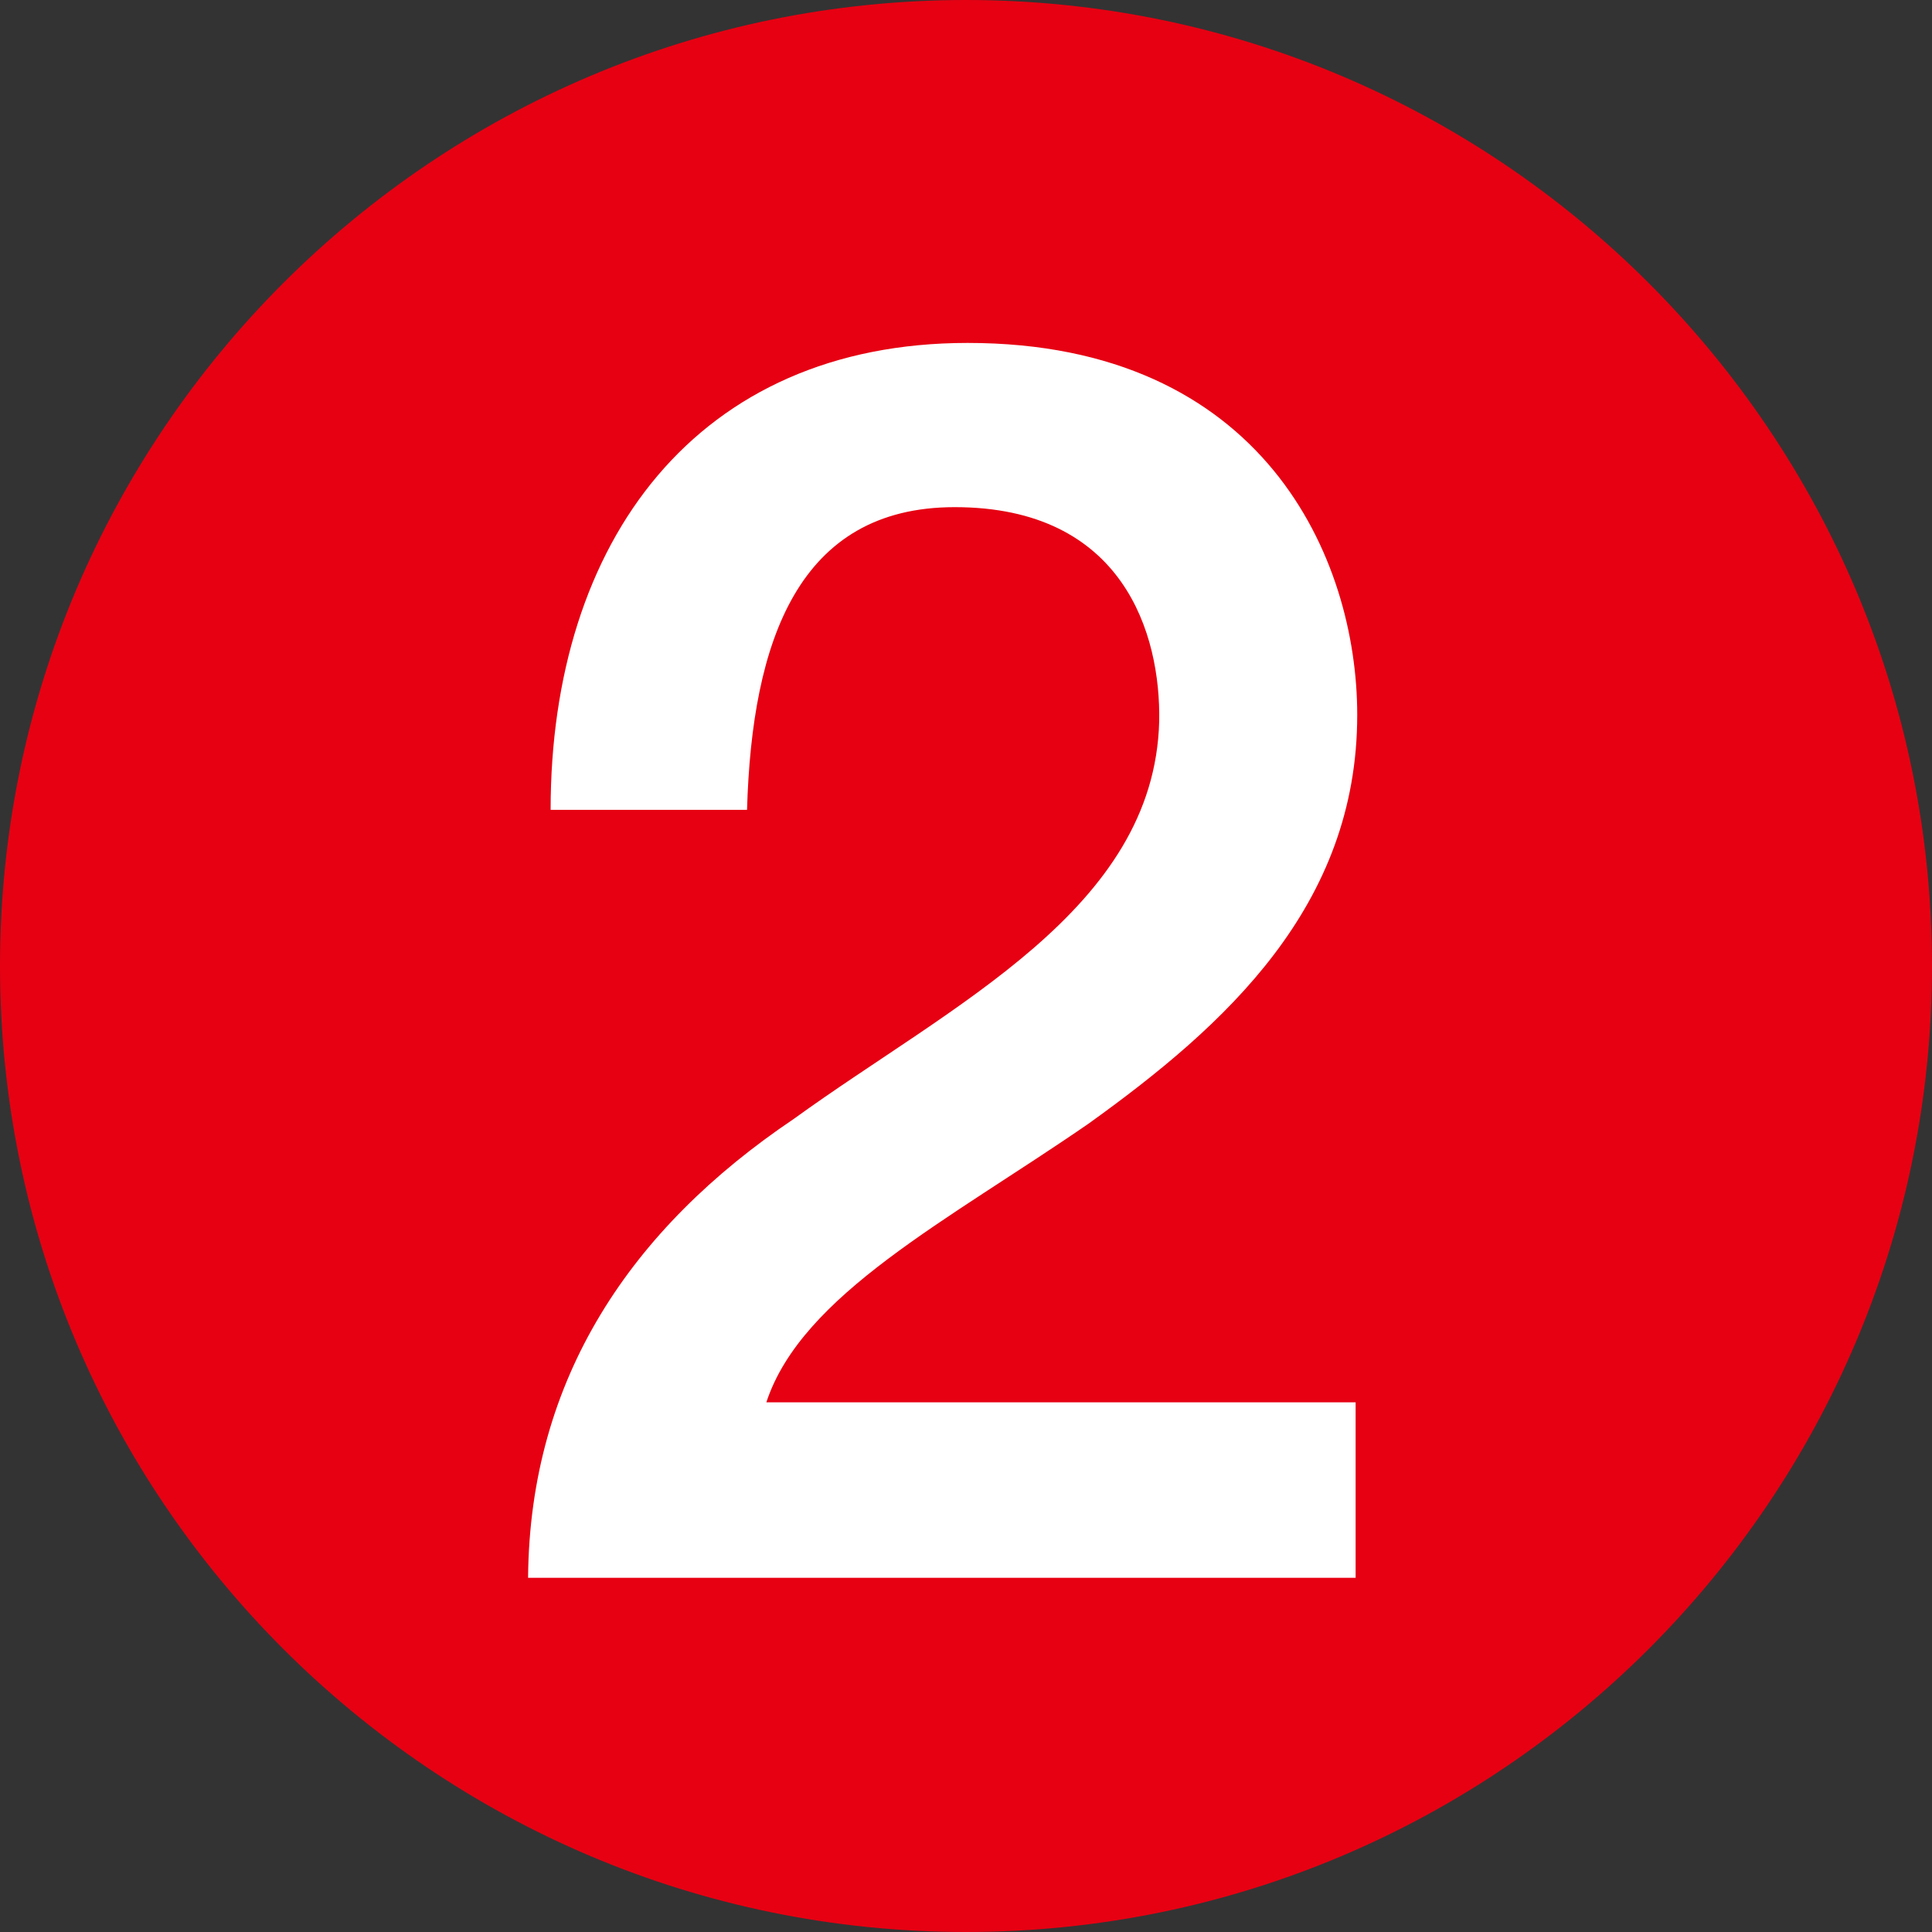
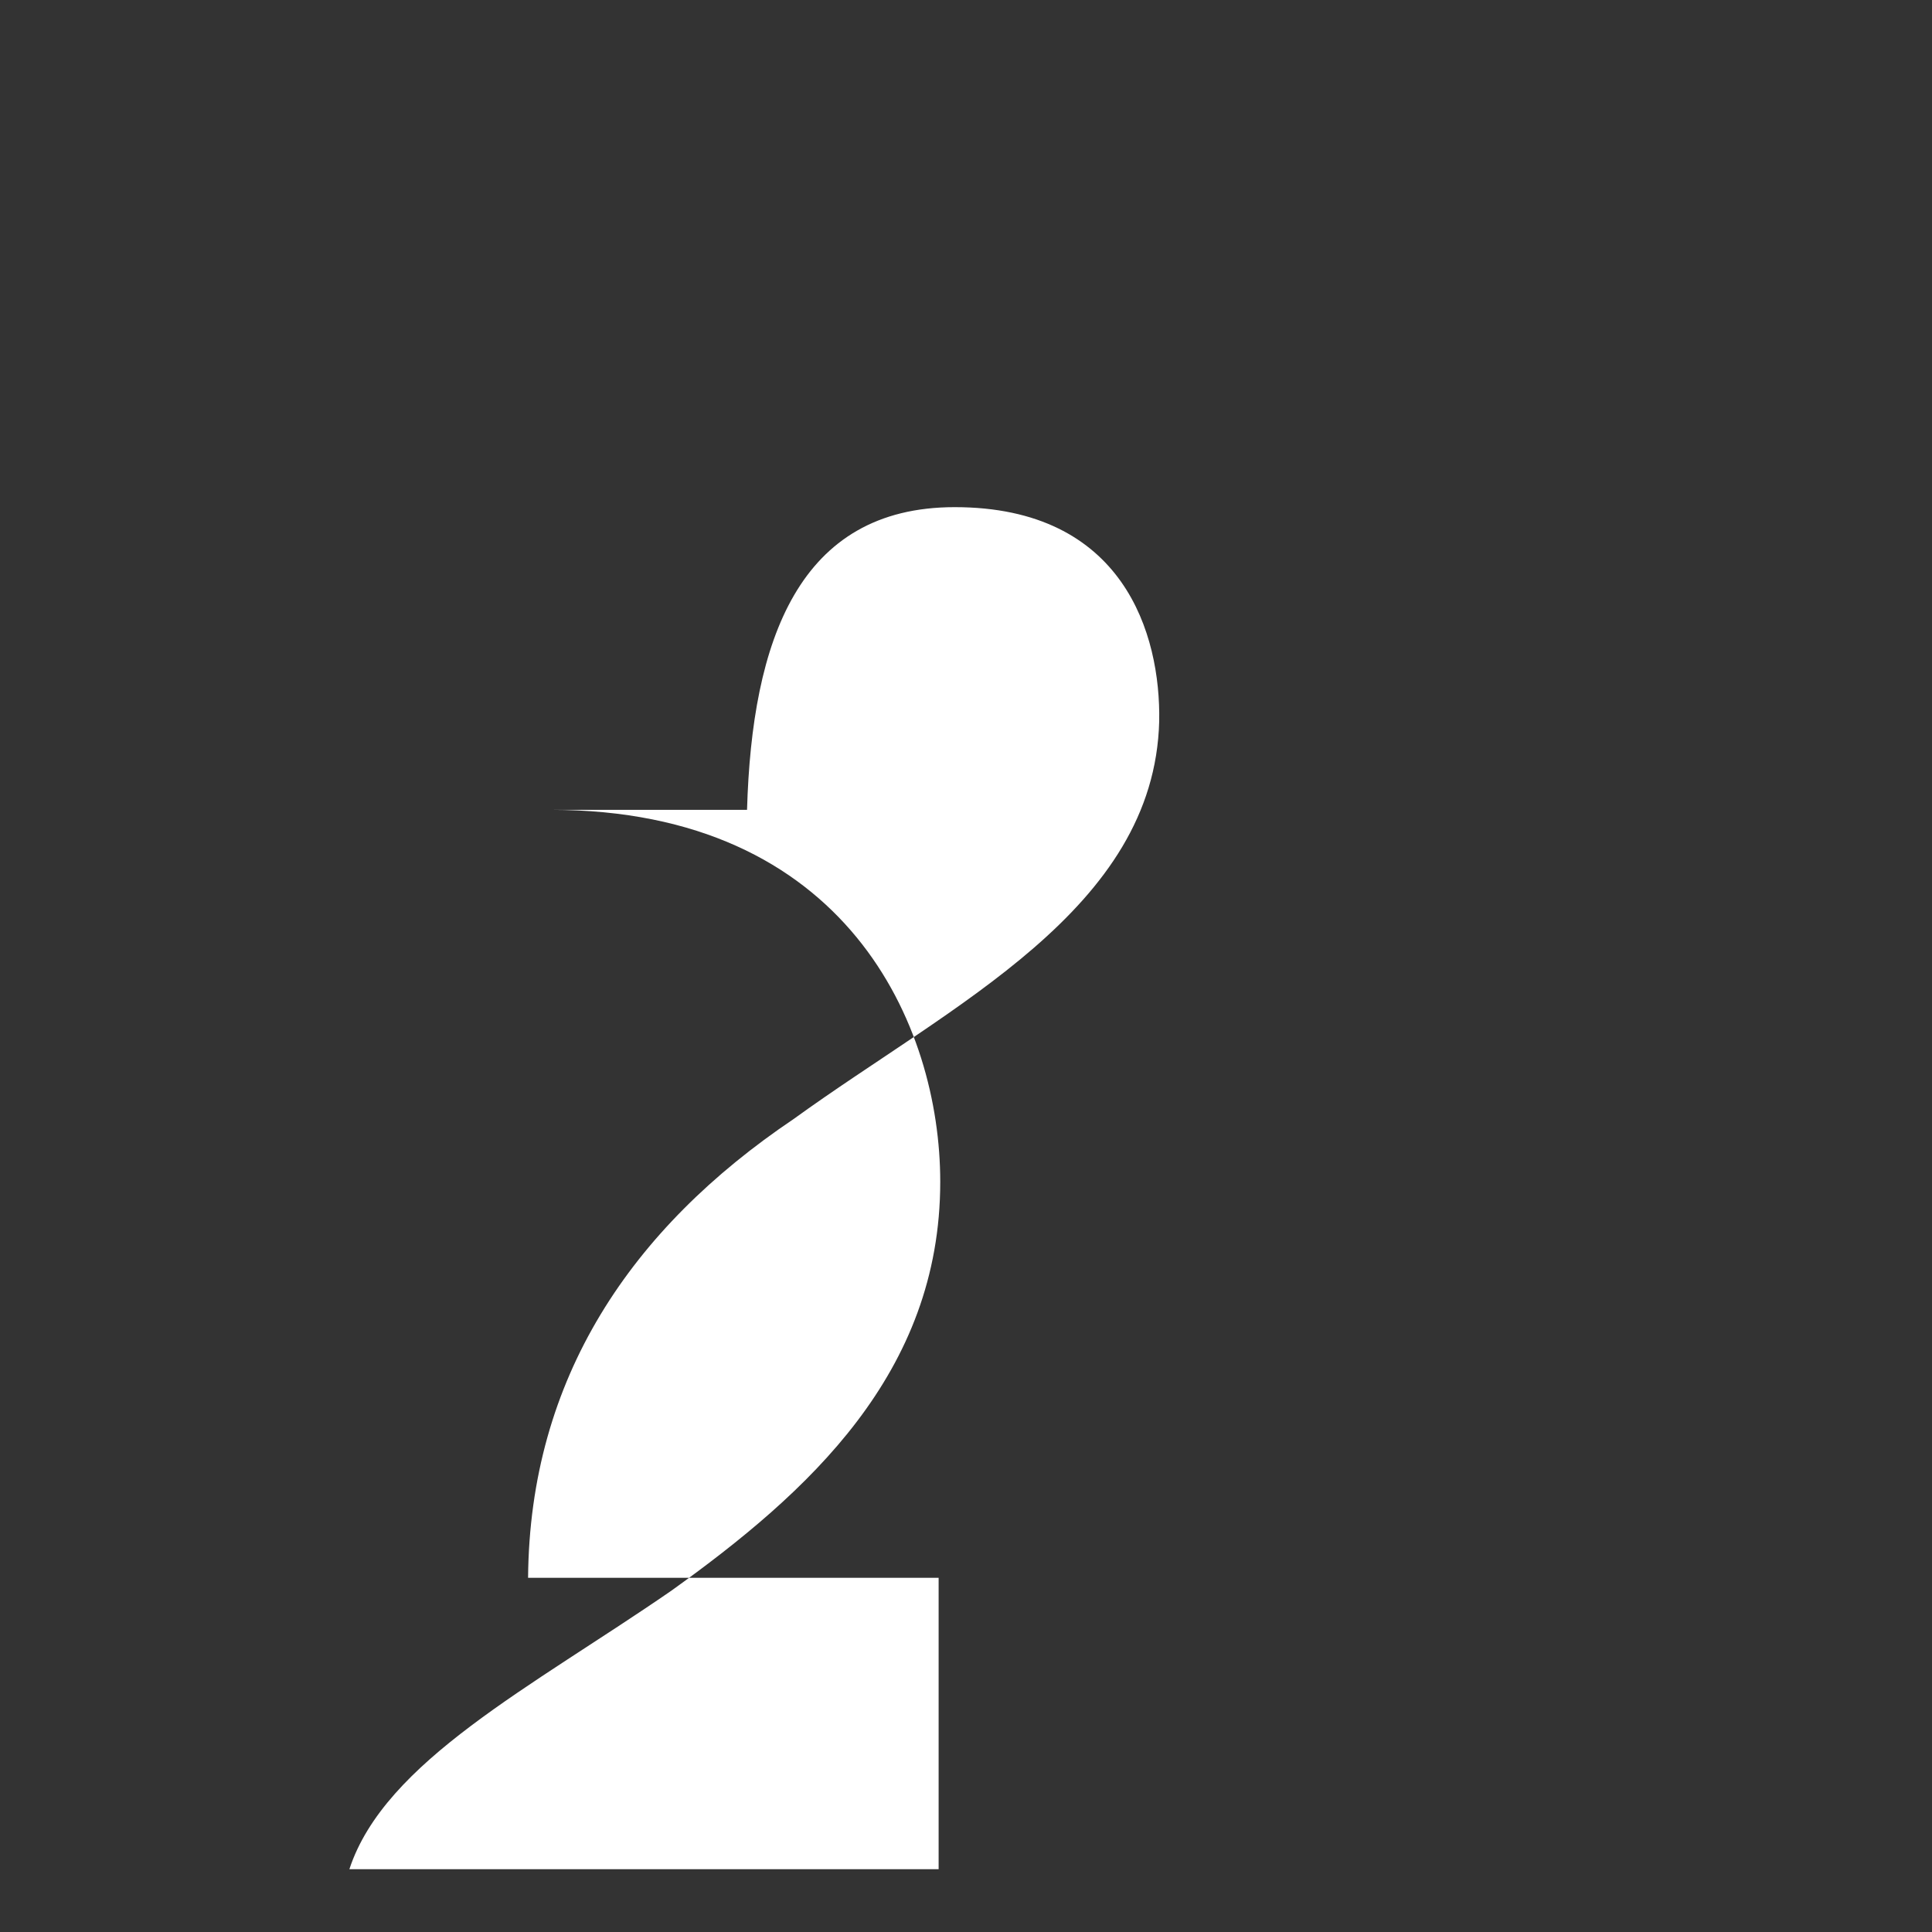
<svg xmlns="http://www.w3.org/2000/svg" version="1.1" id="レイヤー_1" x="0px" width="6" height="6" y="0px" viewBox="0 0 12 12" style="enable-background:new 0 0 12 12;" xml:space="preserve">
  <rect x="0" y="0" width="12" height="12" fill="#333333" stroke="none" />
  <style type="text/css">
	.st0{fill:#E60012;}
	.st1{fill:#FFFFFF;}
</style>
-   <path class="st0" d="M12,6c0,3.31-2.69,6-6,6c-3.31,0-6-2.69-6-6c0-3.31,2.69-6,6-6C9.31,0,12,2.69,12,6z" />
-   <path class="st1" d="M8.41,9.8H3.28c0.01-1.24,0.64-2.17,1.65-2.85c0.98-0.71,2.24-1.3,2.27-2.47c0.01-0.54-0.22-1.33-1.27-1.33  c-0.97,0-1.26,0.83-1.29,1.88H3.42c0-1.67,0.91-2.9,2.59-2.9c1.84,0,2.42,1.34,2.42,2.31c0,1.19-0.82,1.93-1.67,2.54  c-0.87,0.6-1.78,1.06-2,1.73h3.66V9.8z" />
+   <path class="st1" d="M8.41,9.8H3.28c0.01-1.24,0.64-2.17,1.65-2.85c0.98-0.71,2.24-1.3,2.27-2.47c0.01-0.54-0.22-1.33-1.27-1.33  c-0.97,0-1.26,0.83-1.29,1.88H3.42c1.84,0,2.42,1.34,2.42,2.31c0,1.19-0.82,1.93-1.67,2.54  c-0.87,0.6-1.78,1.06-2,1.73h3.66V9.8z" />
</svg>